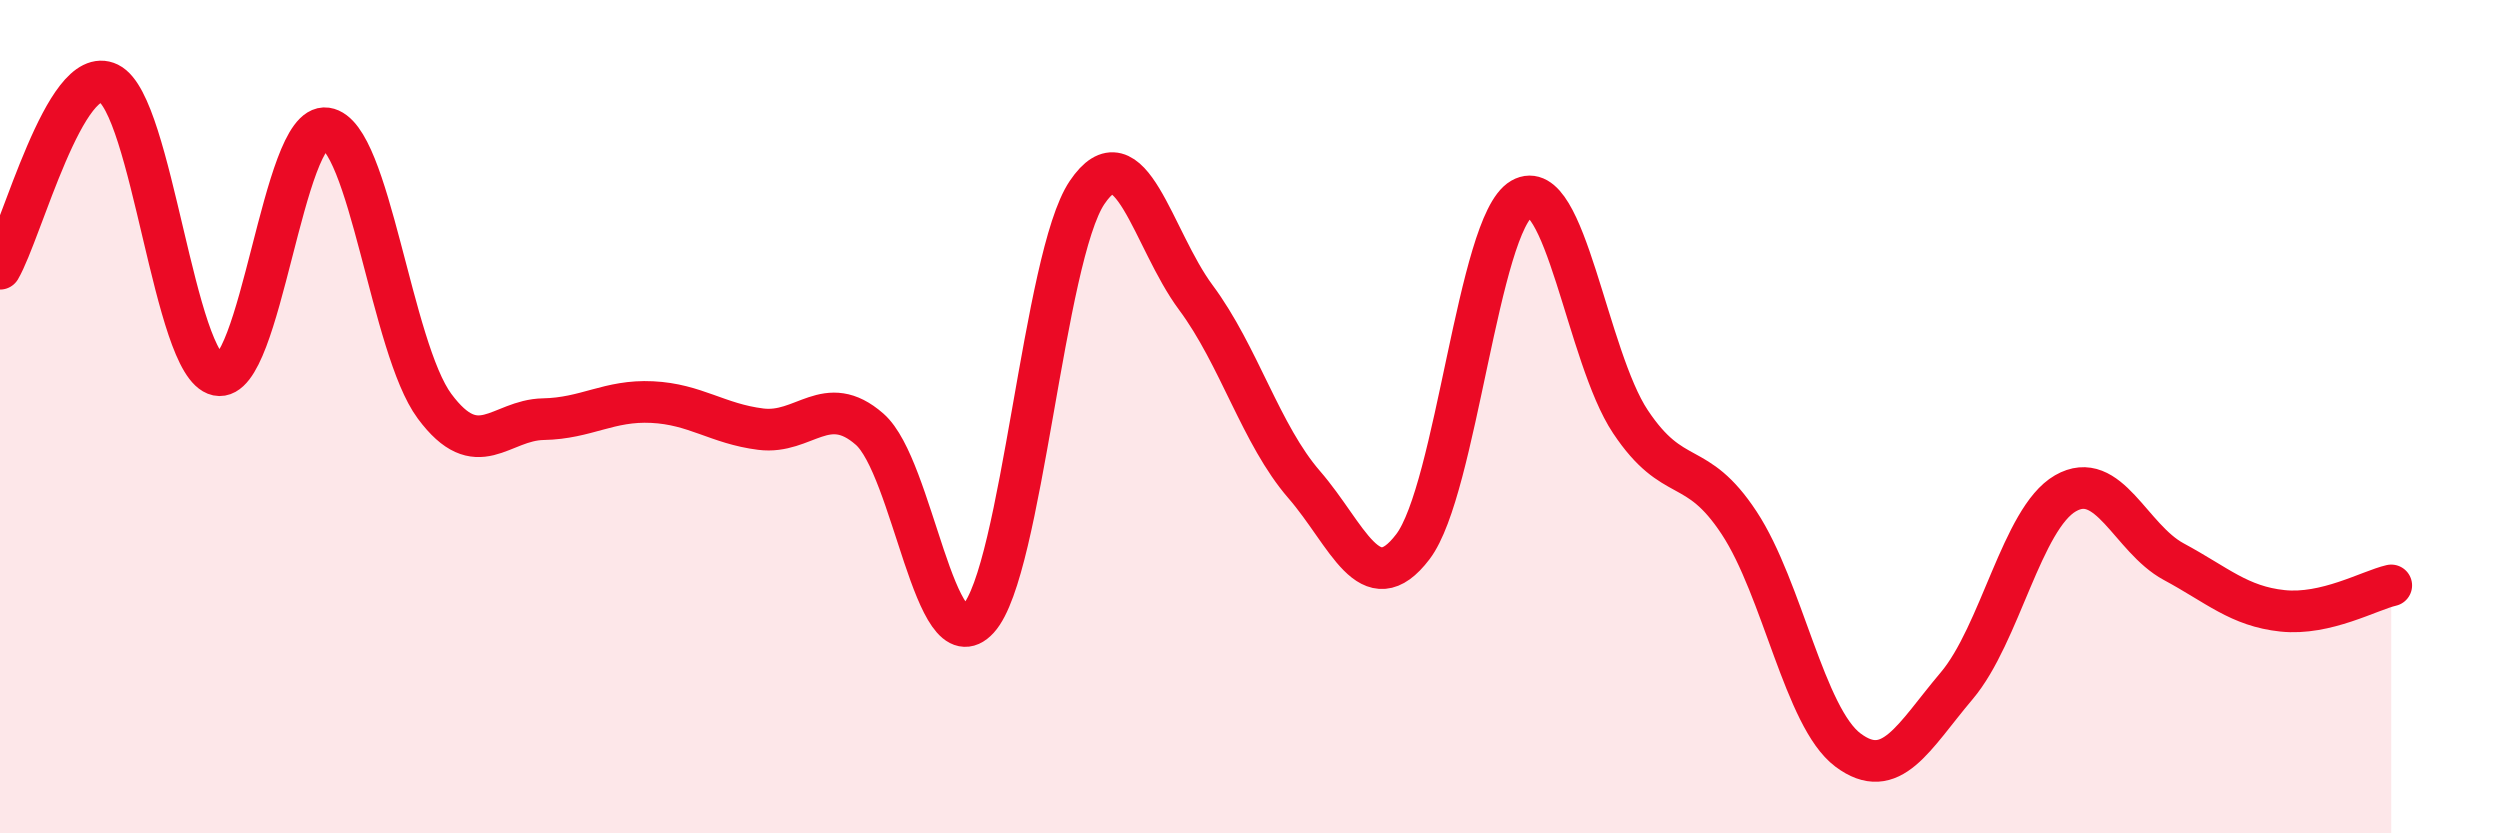
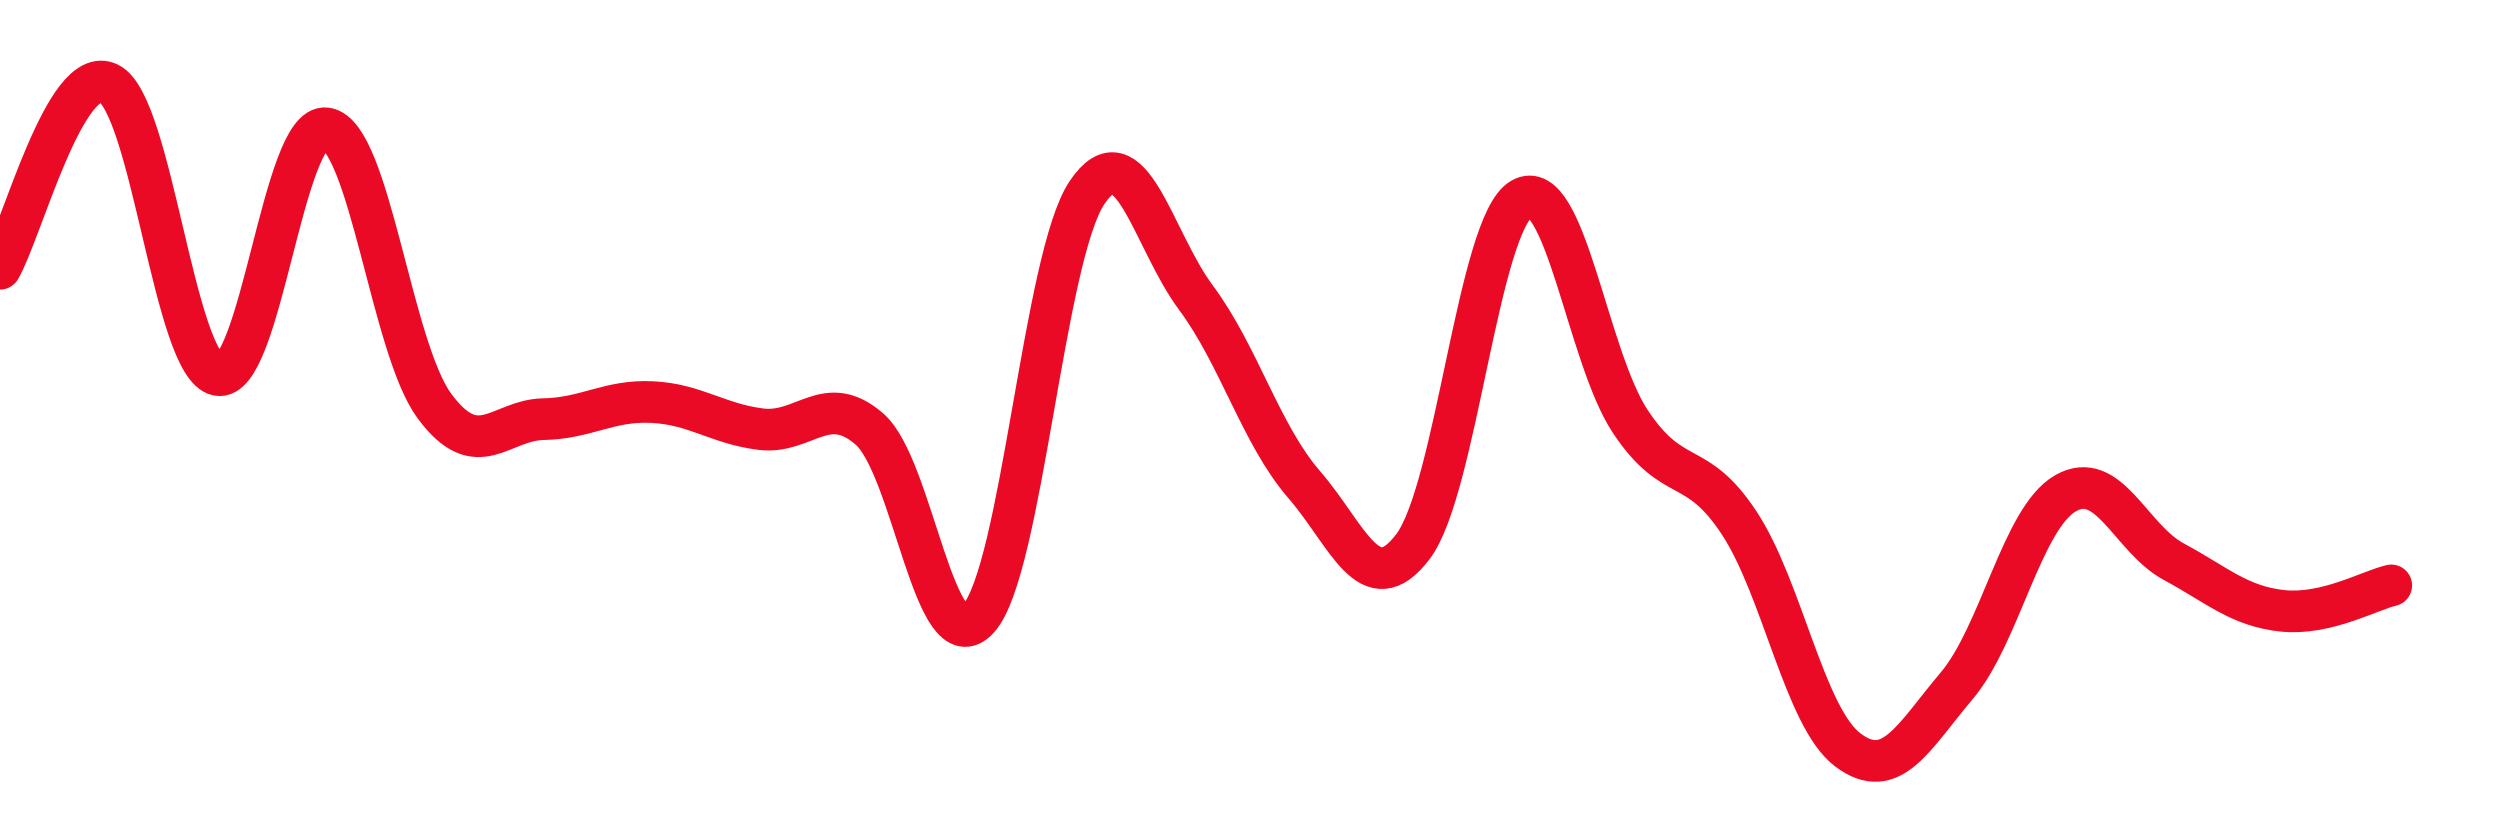
<svg xmlns="http://www.w3.org/2000/svg" width="60" height="20" viewBox="0 0 60 20">
-   <path d="M 0,6.45 C 0.52,5.56 1.57,1.49 2.61,2 C 3.65,2.51 4.18,8.78 5.22,9 C 6.26,9.22 6.79,2.93 7.83,3.08 C 8.87,3.23 9.39,8.35 10.43,9.75 C 11.47,11.15 12,10.08 13.04,10.06 C 14.08,10.04 14.61,9.6 15.65,9.65 C 16.69,9.7 17.22,10.17 18.26,10.3 C 19.3,10.43 19.83,9.39 20.87,10.3 C 21.91,11.21 22.44,15.99 23.48,14.85 C 24.52,13.71 25.05,6.16 26.09,4.62 C 27.13,3.08 27.66,5.74 28.7,7.14 C 29.74,8.54 30.26,10.43 31.3,11.63 C 32.34,12.83 32.87,14.49 33.91,13.12 C 34.95,11.75 35.48,5.37 36.52,4.77 C 37.56,4.17 38.09,8.56 39.13,10.12 C 40.17,11.68 40.7,10.97 41.74,12.55 C 42.78,14.13 43.31,17.22 44.35,18 C 45.39,18.78 45.92,17.69 46.96,16.46 C 48,15.23 48.53,12.44 49.57,11.84 C 50.61,11.24 51.13,12.92 52.17,13.48 C 53.21,14.04 53.74,14.55 54.78,14.66 C 55.82,14.77 56.87,14.17 57.39,14.05L57.39 20L0 20Z" fill="#EB0A25" opacity="0.1" stroke-linecap="round" stroke-linejoin="round" />
  <path d="M 0,6.45 C 0.52,5.56 1.57,1.49 2.61,2 C 3.65,2.51 4.18,8.78 5.22,9 C 6.26,9.22 6.79,2.93 7.83,3.08 C 8.87,3.23 9.39,8.35 10.43,9.75 C 11.47,11.15 12,10.08 13.04,10.06 C 14.08,10.04 14.61,9.6 15.65,9.65 C 16.69,9.7 17.22,10.17 18.26,10.3 C 19.3,10.43 19.83,9.39 20.87,10.3 C 21.91,11.21 22.44,15.99 23.48,14.85 C 24.52,13.71 25.05,6.16 26.09,4.62 C 27.13,3.08 27.66,5.74 28.7,7.14 C 29.74,8.54 30.26,10.43 31.3,11.63 C 32.34,12.83 32.87,14.49 33.91,13.12 C 34.95,11.75 35.48,5.37 36.52,4.77 C 37.56,4.17 38.09,8.56 39.13,10.12 C 40.17,11.68 40.7,10.97 41.74,12.55 C 42.78,14.13 43.31,17.22 44.35,18 C 45.39,18.78 45.92,17.69 46.96,16.46 C 48,15.23 48.53,12.44 49.57,11.84 C 50.61,11.24 51.13,12.92 52.17,13.48 C 53.21,14.04 53.74,14.55 54.78,14.66 C 55.82,14.77 56.87,14.17 57.39,14.05" stroke="#EB0A25" stroke-width="1" fill="none" stroke-linecap="round" stroke-linejoin="round" />
</svg>